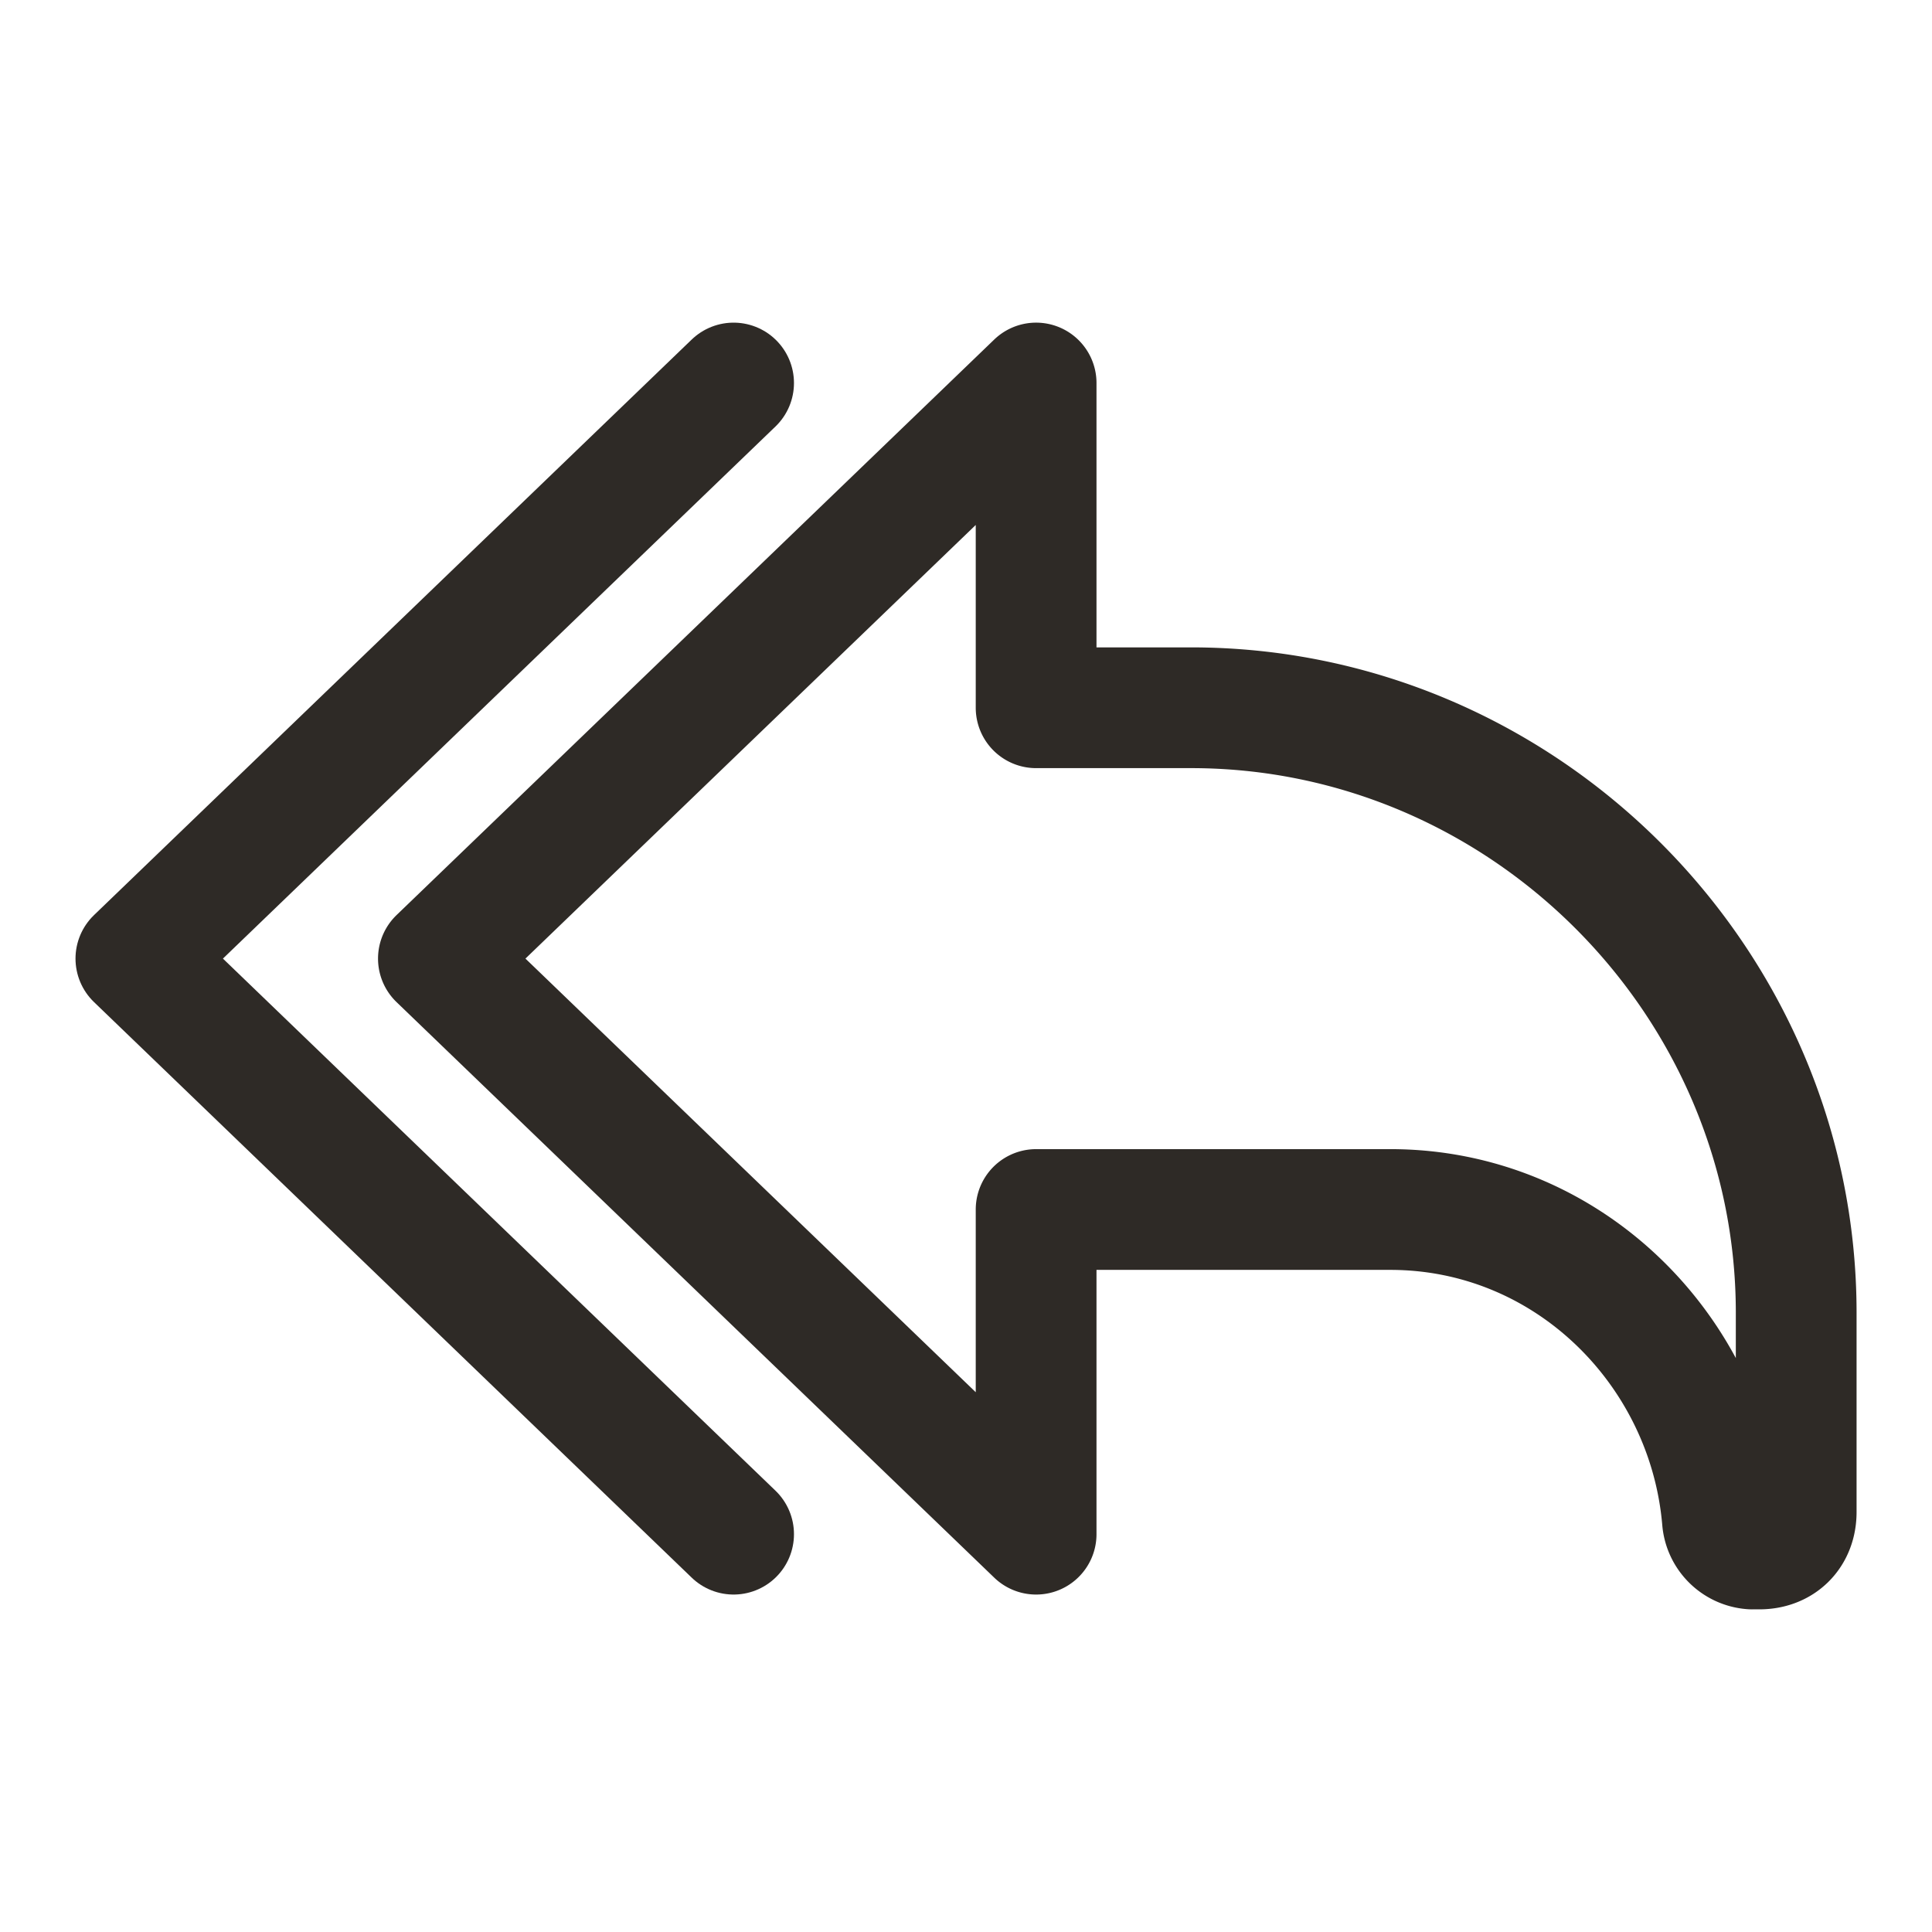
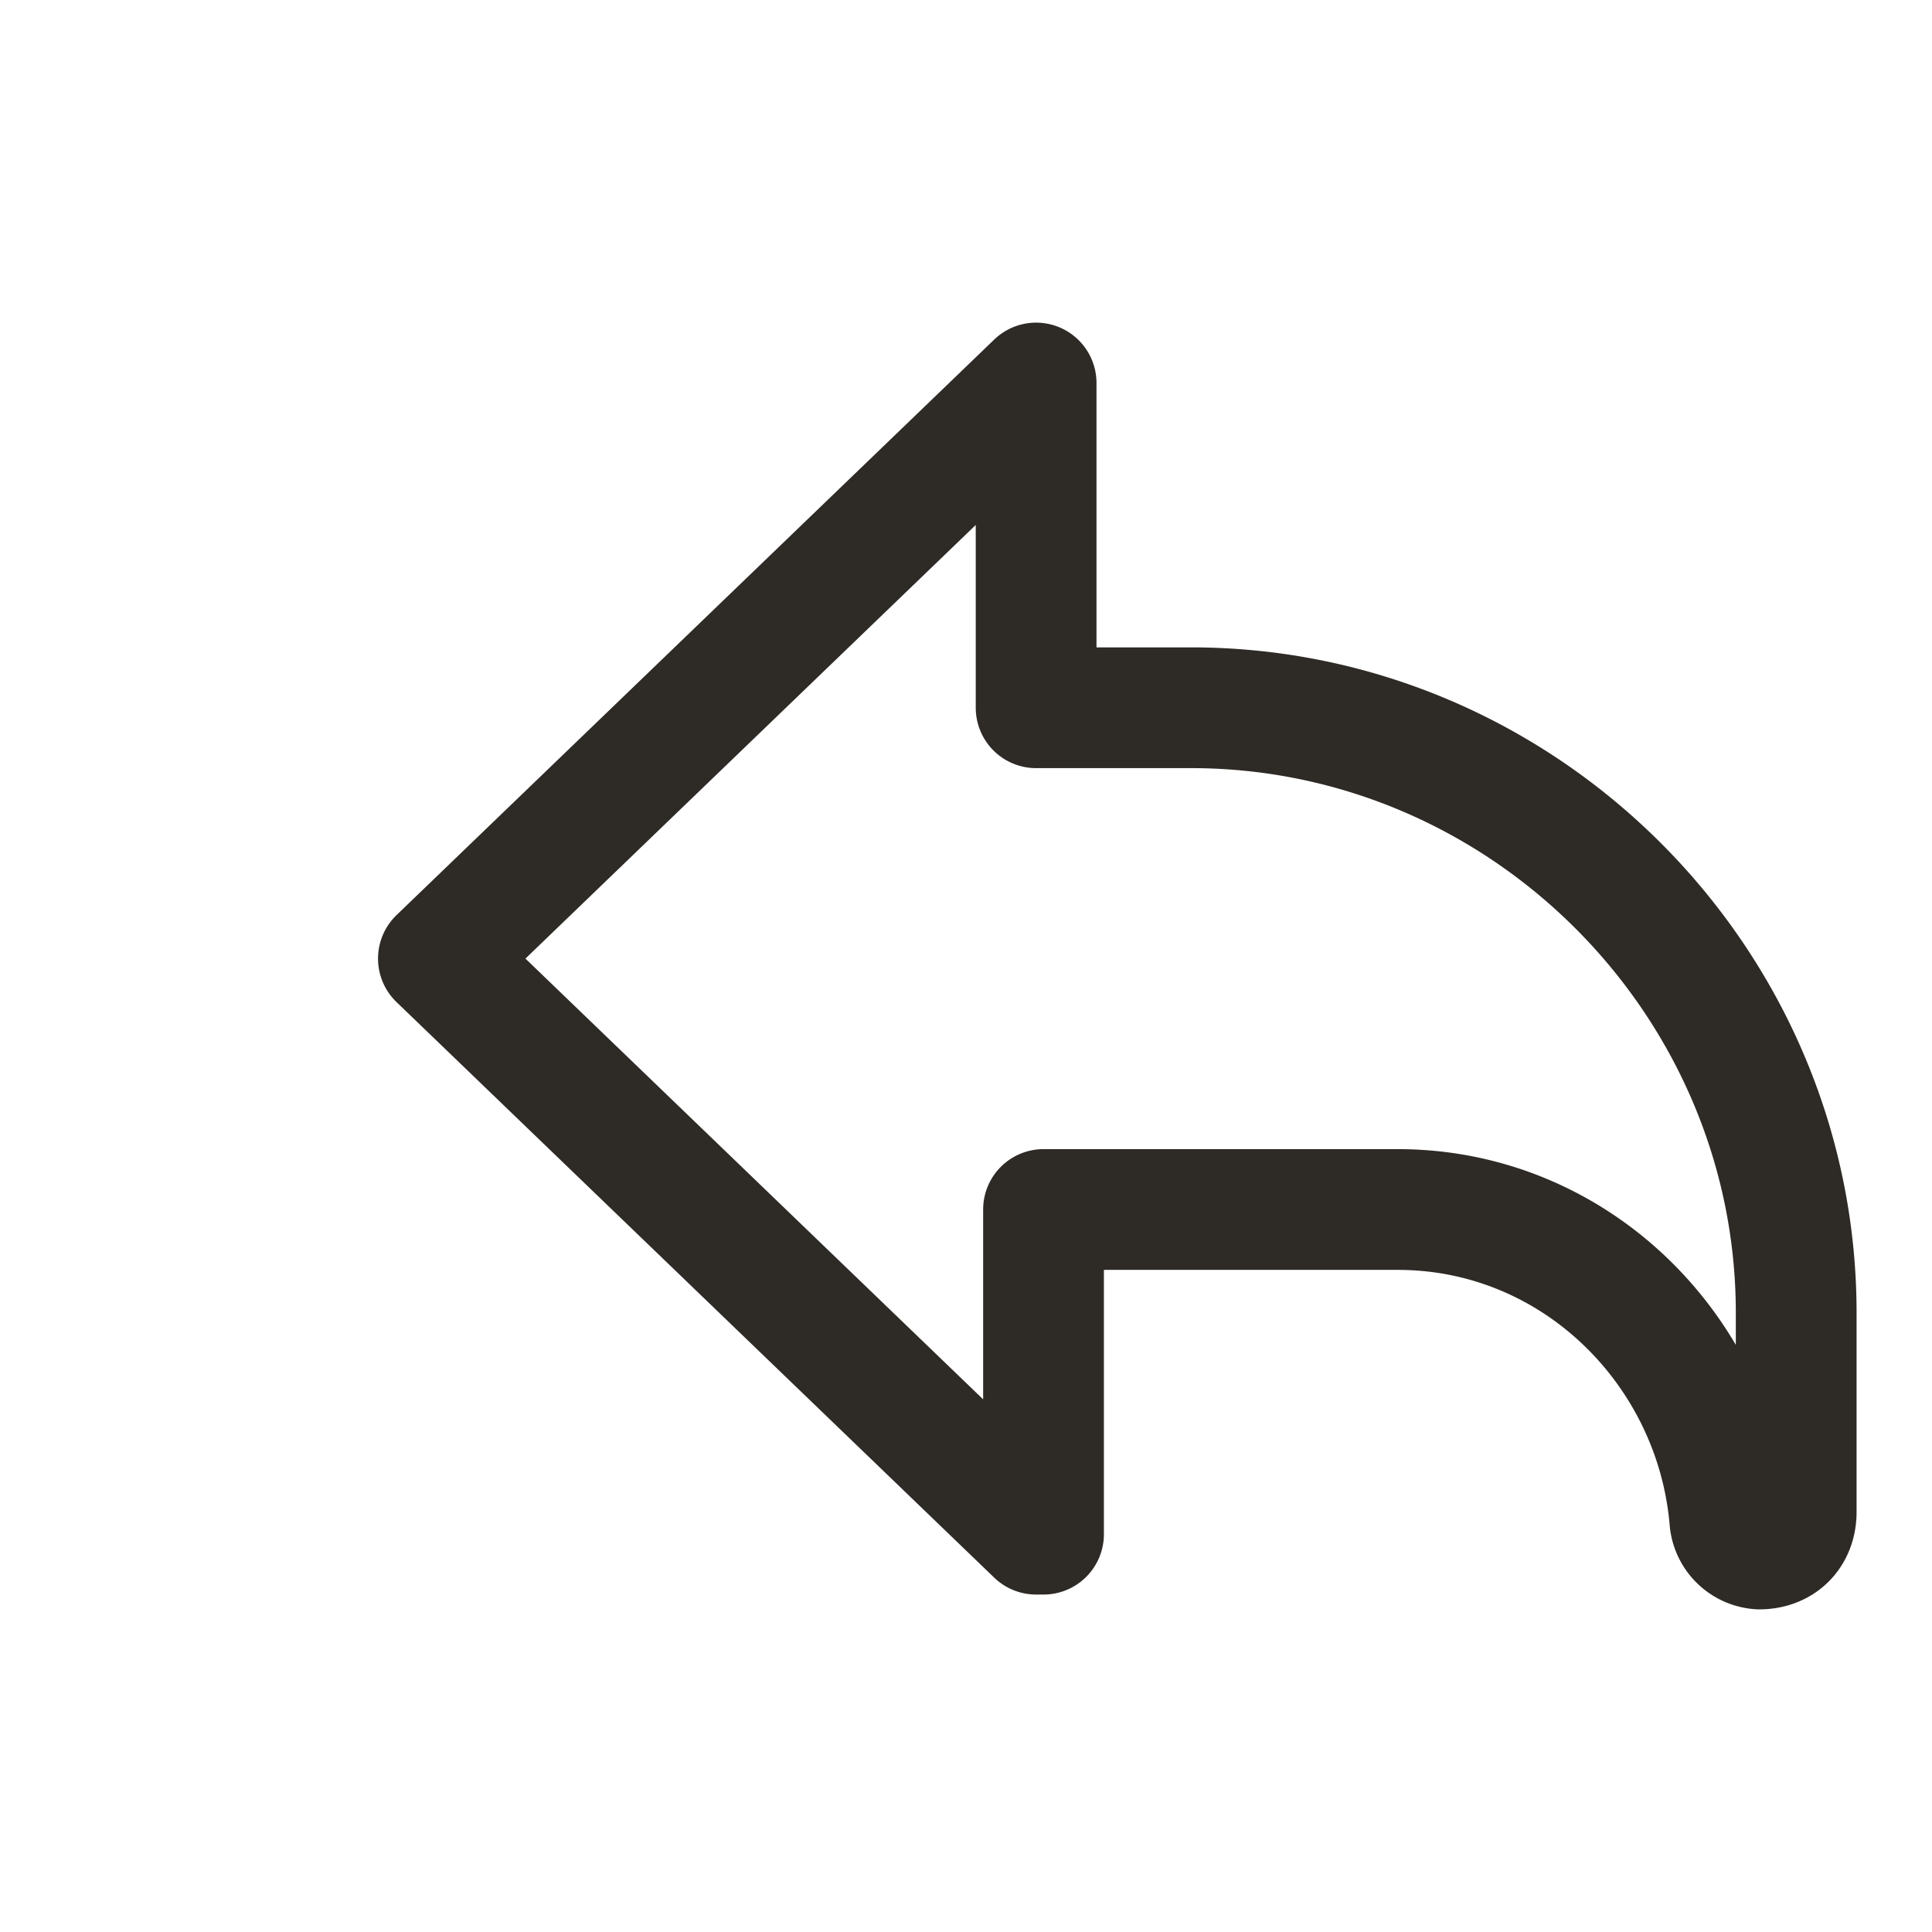
<svg xmlns="http://www.w3.org/2000/svg" width="24" height="24" fill="none">
-   <path stroke="#2E2A26" stroke-linecap="round" stroke-linejoin="round" stroke-miterlimit="10" stroke-width="1.5" d="m12.871 19.058-7.425-7.15 7.425-7.15v4.034h1.925c4.125 0 7.517 3.391 7.517 7.516v2.475c0 .275-.183.459-.458.459h-.092a.394.394 0 0 1-.367-.367c-.183-2.108-1.925-3.85-4.125-3.85h-4.4v4.033Z" />
-   <path stroke="#2E2A26" stroke-linecap="round" stroke-linejoin="round" stroke-miterlimit="10" stroke-width="1.5" d="m9.113 19.058-7.425-7.15 7.425-7.15" />
+   <path stroke="#2E2A26" stroke-linecap="round" stroke-linejoin="round" stroke-miterlimit="10" stroke-width="1.5" d="m12.871 19.058-7.425-7.15 7.425-7.15v4.034h1.925c4.125 0 7.517 3.391 7.517 7.516v2.475c0 .275-.183.459-.458.459a.394.394 0 0 1-.367-.367c-.183-2.108-1.925-3.85-4.125-3.85h-4.4v4.033Z" />
</svg>